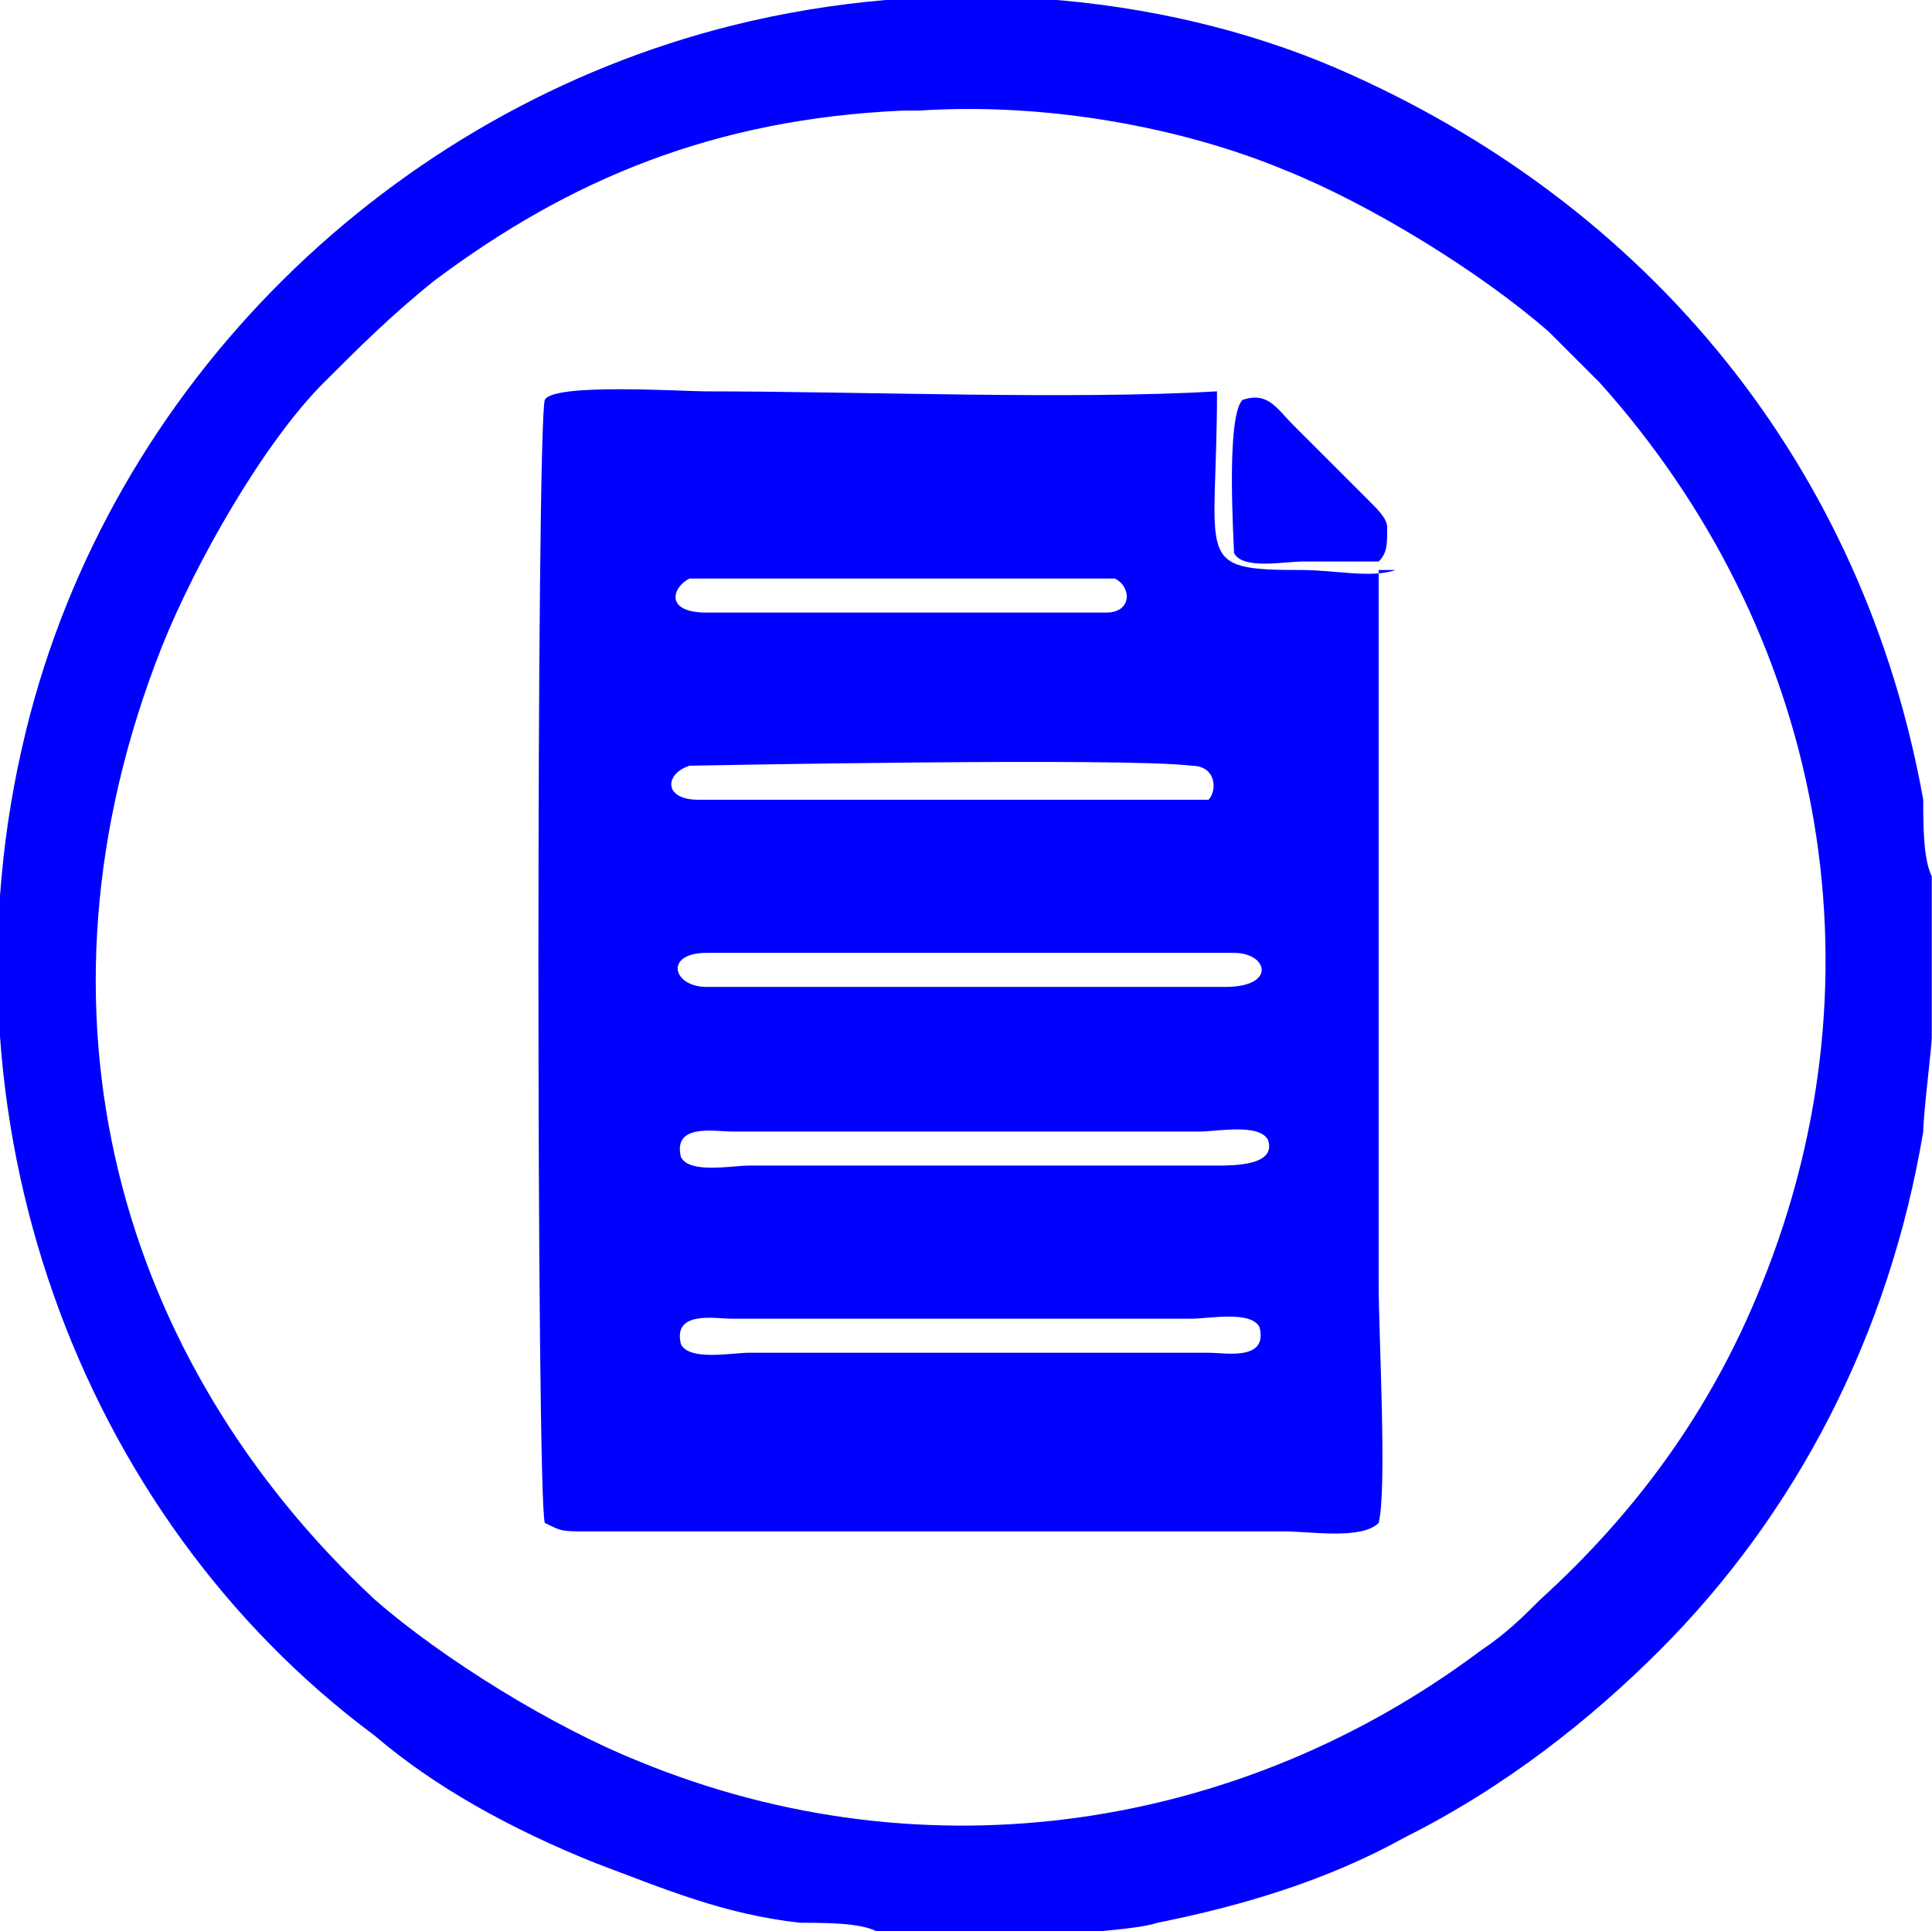
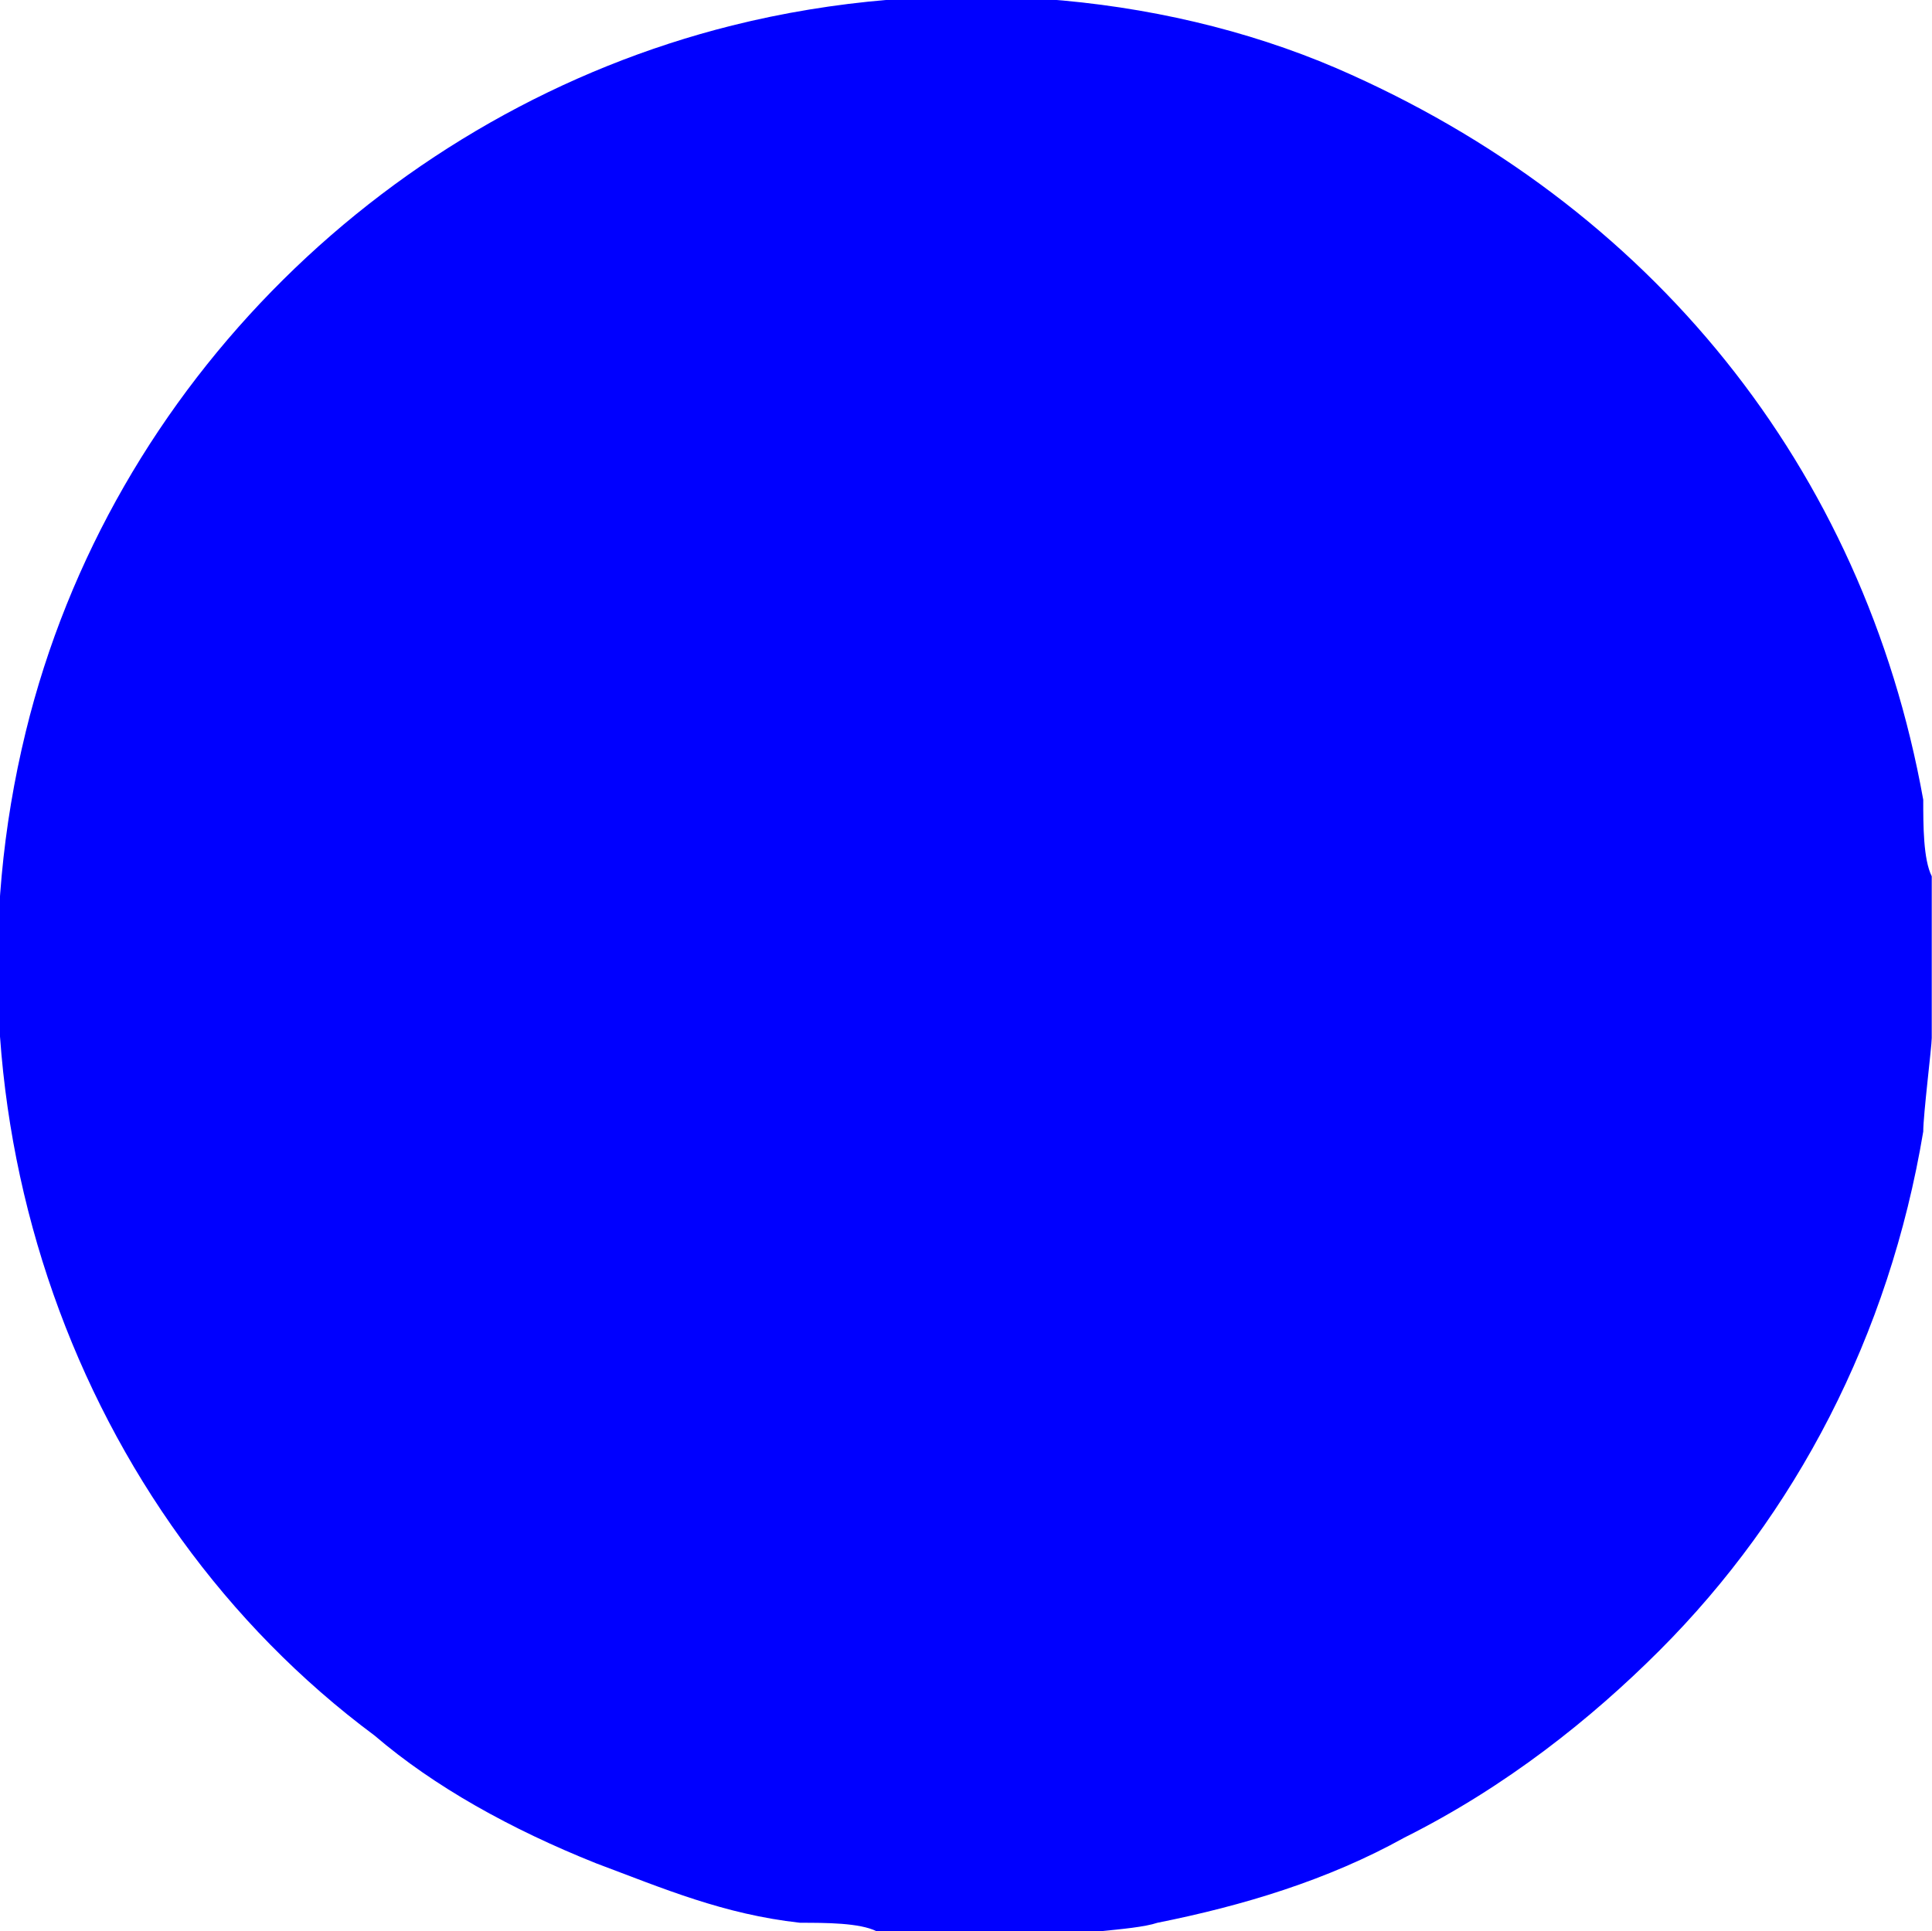
<svg xmlns="http://www.w3.org/2000/svg" xml:space="preserve" width="7.823mm" height="7.821mm" style="shape-rendering:geometricPrecision; text-rendering:geometricPrecision; image-rendering:optimizeQuality; fill-rule:evenodd; clip-rule:evenodd" viewBox="0 0 2.27 2.27">
  <defs>
    <style type="text/css">  .fil0 {fill:blue}  </style>
  </defs>
  <g id="Слой_x0020_1">
-     <path class="fil0" d="M0.8 1.58c-0.01,-0.04 0.04,-0.03 0.06,-0.03l0.54 0c0.02,0 0.07,-0.01 0.08,0.01 0.01,0.04 -0.04,0.03 -0.06,0.03l-0.54 0c-0.02,0 -0.07,0.01 -0.08,-0.01zm-0 -0.22c-0.01,-0.04 0.04,-0.03 0.06,-0.03l0.55 0c0.02,0 0.07,-0.01 0.08,0.01 0.01,0.03 -0.04,0.03 -0.06,0.03l-0.55 0c-0.02,0 -0.07,0.01 -0.08,-0.01zm0.03 -0.2c-0.04,0 -0.05,-0.04 0,-0.04l0.62 0c0.04,0 0.05,0.04 -0.01,0.04l-0.62 0zm-0.02 -0.26c0,-0 0.51,-0.01 0.59,-0 0.03,0 0.03,0.03 0.02,0.04l-0.6 0c-0.04,-0 -0.04,-0.03 -0.01,-0.04zm0.02 -0.18c-0.05,0 -0.04,-0.03 -0.02,-0.04l0.5 -0c0.02,0.01 0.02,0.04 -0.01,0.04l-0.47 0zm0.81 -0.05c-0.03,0.01 -0.07,0 -0.11,0 -0.13,0 -0.1,-0.01 -0.1,-0.21 -0.17,0.01 -0.42,0 -0.6,0 -0.03,0 -0.18,-0.01 -0.19,0.01 -0.01,0.03 -0.01,1.29 -0,1.32 0.02,0.01 0.02,0.01 0.05,0.01l0.82 -0c0.03,0 0.09,0.01 0.11,-0.01 0.01,-0.04 0,-0.22 0,-0.28l0 -0.84z" />
-     <path class="fil0" d="M1.08 0.13c0.15,-0.01 0.31,0.02 0.43,0.07 0.1,0.04 0.23,0.12 0.31,0.19 0.02,0.02 0.04,0.04 0.06,0.06 0.26,0.29 0.34,0.69 0.19,1.06 -0.06,0.15 -0.15,0.27 -0.26,0.37 -0.02,0.02 -0.04,0.04 -0.07,0.06 -0.28,0.21 -0.65,0.27 -0.99,0.13 -0.1,-0.04 -0.23,-0.12 -0.31,-0.19 -0.3,-0.28 -0.42,-0.69 -0.25,-1.12 0.04,-0.1 0.12,-0.24 0.19,-0.31 0.04,-0.04 0.08,-0.08 0.13,-0.12 0.16,-0.12 0.33,-0.19 0.55,-0.2zm-0.04 2.15l0.2 0c0.01,-0.01 0.09,-0.01 0.12,-0.02 0.1,-0.02 0.2,-0.05 0.29,-0.1 0.12,-0.06 0.22,-0.14 0.3,-0.22 0.16,-0.16 0.27,-0.37 0.31,-0.61 0,-0.02 0.01,-0.1 0.01,-0.11l0 -0.19c-0.01,-0.02 -0.01,-0.06 -0.01,-0.09 -0.07,-0.39 -0.32,-0.7 -0.69,-0.86 -0.21,-0.09 -0.47,-0.11 -0.71,-0.05 -0.4,0.1 -0.73,0.42 -0.83,0.83 -0.11,0.45 0.06,0.92 0.41,1.18 0.07,0.06 0.16,0.11 0.26,0.15 0.08,0.03 0.15,0.06 0.24,0.07 0.03,0 0.07,0 0.09,0.01z" />
+     <path class="fil0" d="M1.08 0.13zm-0.04 2.15l0.2 0c0.01,-0.01 0.09,-0.01 0.12,-0.02 0.1,-0.02 0.2,-0.05 0.29,-0.1 0.12,-0.06 0.22,-0.14 0.3,-0.22 0.16,-0.16 0.27,-0.37 0.31,-0.61 0,-0.02 0.01,-0.1 0.01,-0.11l0 -0.19c-0.01,-0.02 -0.01,-0.06 -0.01,-0.09 -0.07,-0.39 -0.32,-0.7 -0.69,-0.86 -0.21,-0.09 -0.47,-0.11 -0.71,-0.05 -0.4,0.1 -0.73,0.42 -0.83,0.83 -0.11,0.45 0.06,0.92 0.41,1.18 0.07,0.06 0.16,0.11 0.26,0.15 0.08,0.03 0.15,0.06 0.24,0.07 0.03,0 0.07,0 0.09,0.01z" />
    <path class="fil0" d="M1.46 0.47c-0.02,0.02 -0.01,0.17 -0.01,0.18 0.01,0.02 0.06,0.01 0.08,0.01 0.02,0 0.08,0 0.09,-0 0.01,-0.01 0.01,-0.02 0.01,-0.04 -0,-0.01 -0.01,-0.02 -0.02,-0.03l-0.09 -0.09c-0.02,-0.02 -0.03,-0.04 -0.06,-0.03z" />
  </g>
</svg>